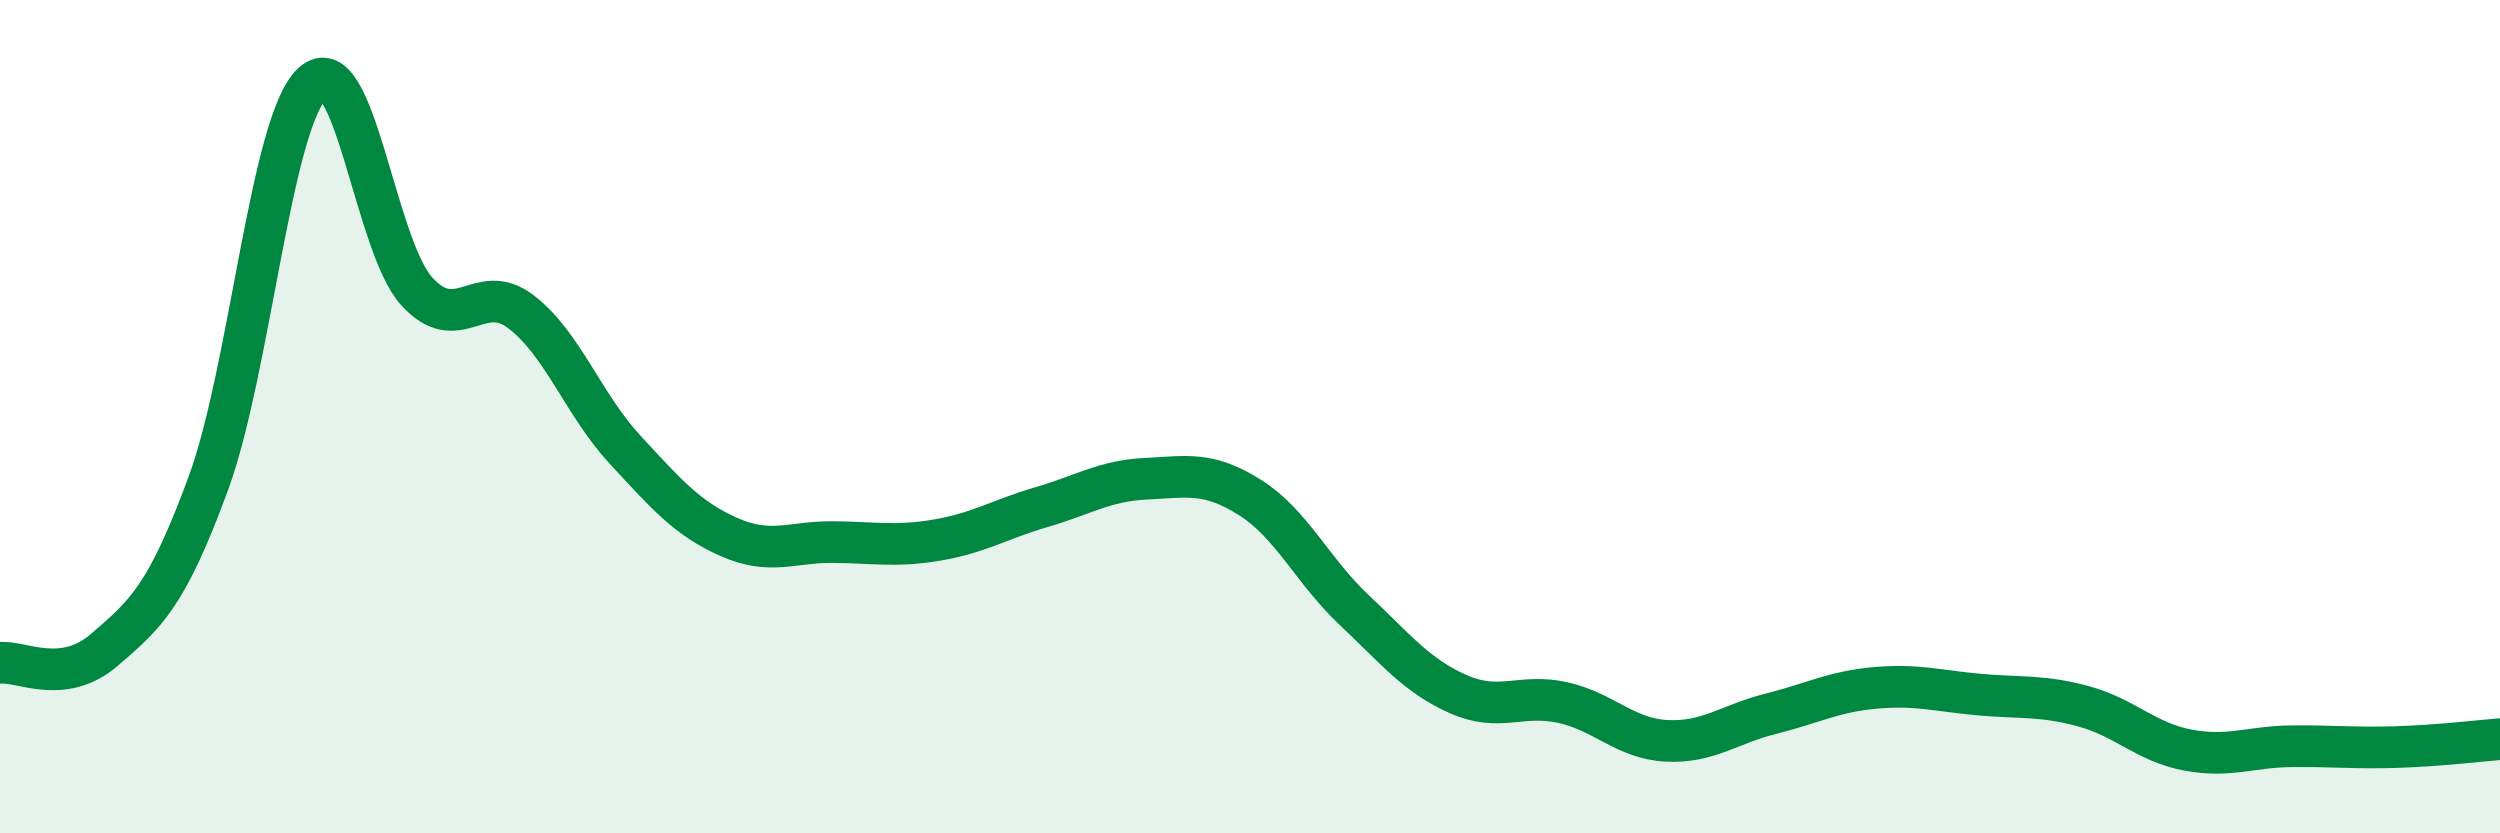
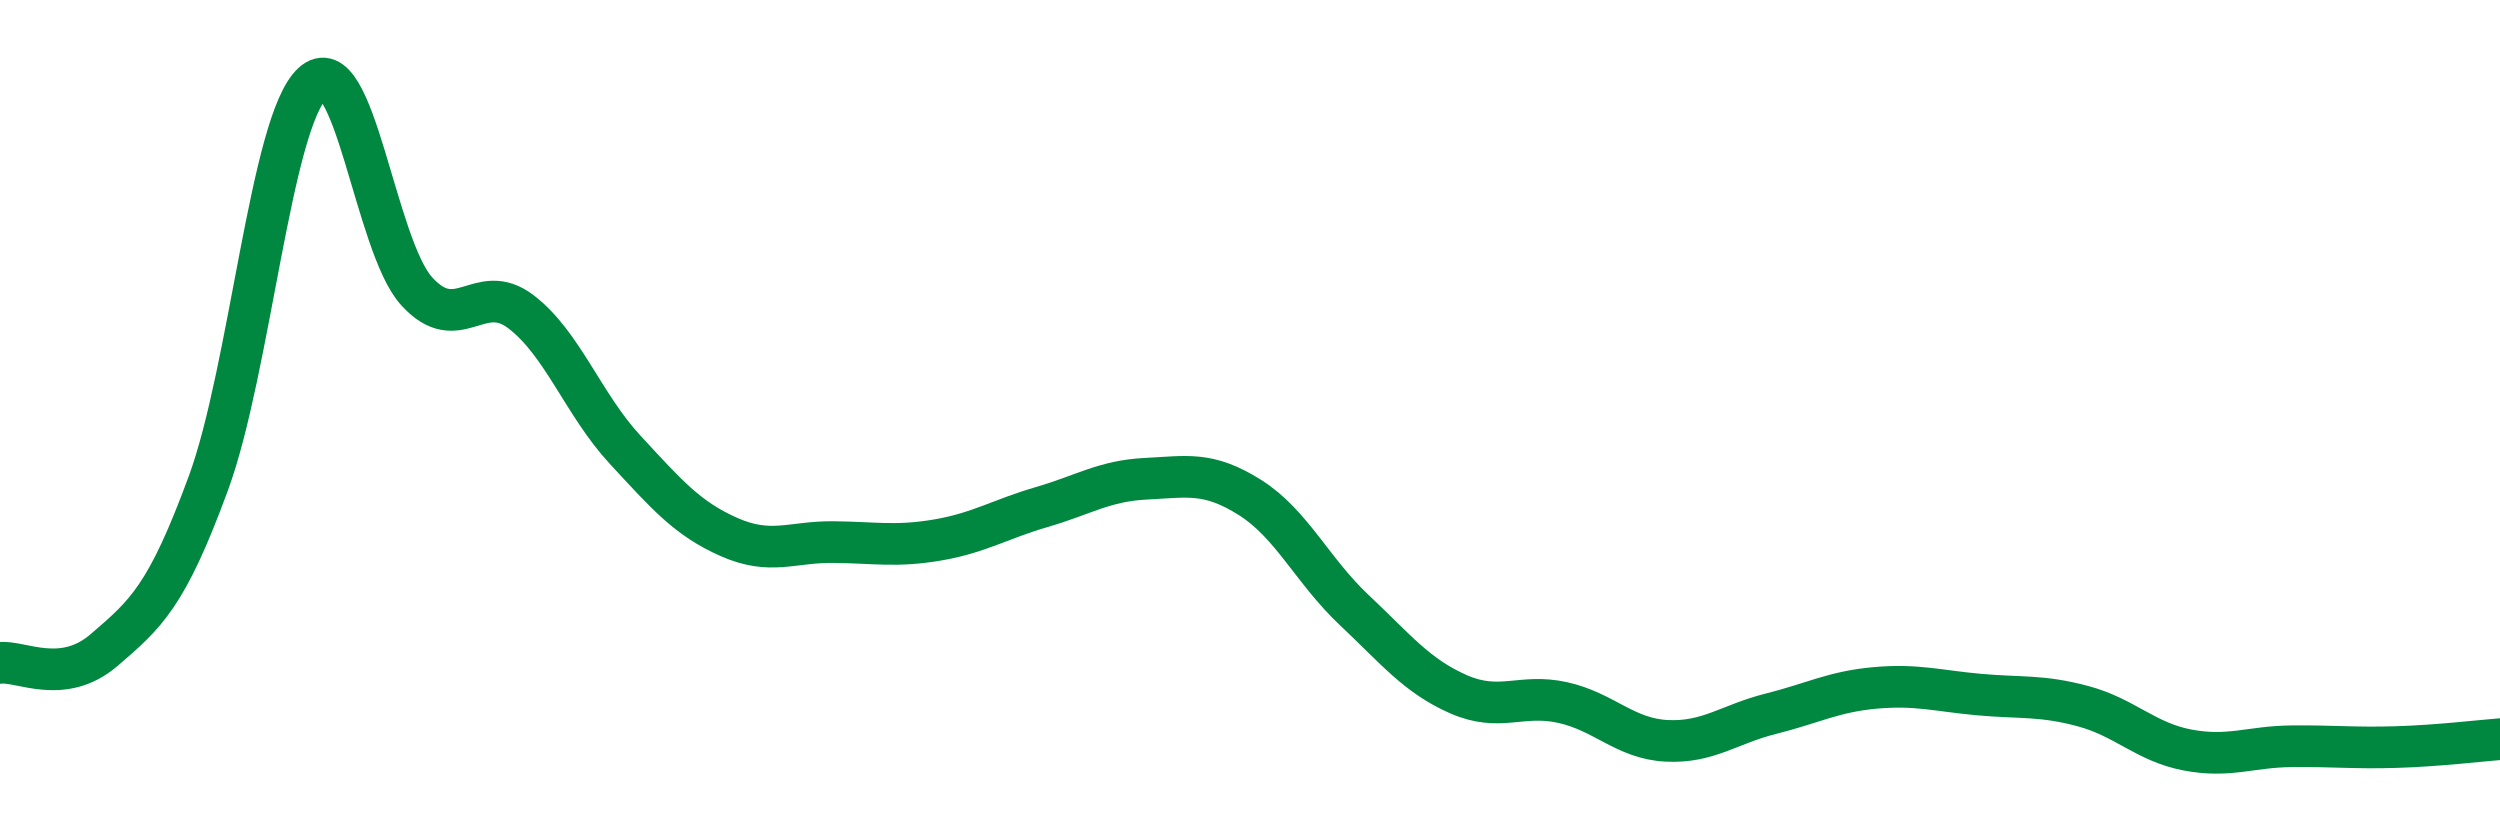
<svg xmlns="http://www.w3.org/2000/svg" width="60" height="20" viewBox="0 0 60 20">
-   <path d="M 0,15.91 C 0.5,15.85 1.5,16.46 2.5,15.6 C 3.5,14.74 4,14.32 5,11.6 C 6,8.88 6.5,2.92 7.5,2 C 8.5,1.08 9,5.89 10,6.99 C 11,8.09 11.5,6.72 12.5,7.48 C 13.5,8.24 14,9.71 15,10.79 C 16,11.87 16.5,12.45 17.5,12.89 C 18.5,13.33 19,13 20,13.01 C 21,13.02 21.5,13.13 22.5,12.96 C 23.5,12.79 24,12.46 25,12.17 C 26,11.88 26.5,11.54 27.5,11.49 C 28.5,11.44 29,11.31 30,11.94 C 31,12.57 31.5,13.7 32.5,14.64 C 33.5,15.58 34,16.22 35,16.66 C 36,17.1 36.5,16.64 37.5,16.86 C 38.5,17.08 39,17.73 40,17.78 C 41,17.83 41.5,17.38 42.5,17.13 C 43.5,16.88 44,16.6 45,16.51 C 46,16.42 46.5,16.58 47.5,16.67 C 48.5,16.76 49,16.68 50,16.95 C 51,17.22 51.5,17.81 52.5,18 C 53.5,18.19 54,17.92 55,17.91 C 56,17.9 56.5,17.96 57.5,17.93 C 58.5,17.9 59.5,17.78 60,17.74L60 20L0 20Z" fill="#008740" opacity="0.1" stroke-linecap="round" stroke-linejoin="round" />
  <path d="M 0,15.91 C 0.5,15.85 1.5,16.46 2.5,15.6 C 3.5,14.74 4,14.32 5,11.6 C 6,8.88 6.5,2.92 7.5,2 C 8.5,1.08 9,5.89 10,6.99 C 11,8.09 11.5,6.72 12.5,7.48 C 13.5,8.24 14,9.71 15,10.79 C 16,11.87 16.5,12.45 17.5,12.89 C 18.5,13.33 19,13 20,13.01 C 21,13.02 21.5,13.13 22.5,12.96 C 23.5,12.79 24,12.46 25,12.17 C 26,11.88 26.5,11.54 27.5,11.49 C 28.5,11.44 29,11.31 30,11.94 C 31,12.57 31.5,13.7 32.5,14.64 C 33.5,15.58 34,16.22 35,16.66 C 36,17.1 36.5,16.64 37.5,16.86 C 38.5,17.08 39,17.73 40,17.78 C 41,17.83 41.5,17.38 42.5,17.13 C 43.5,16.88 44,16.6 45,16.51 C 46,16.42 46.5,16.58 47.5,16.67 C 48.5,16.76 49,16.68 50,16.95 C 51,17.22 51.5,17.81 52.5,18 C 53.5,18.19 54,17.92 55,17.91 C 56,17.9 56.5,17.96 57.5,17.93 C 58.5,17.9 59.5,17.78 60,17.74" stroke="#008740" stroke-width="1" fill="none" stroke-linecap="round" stroke-linejoin="round" />
</svg>